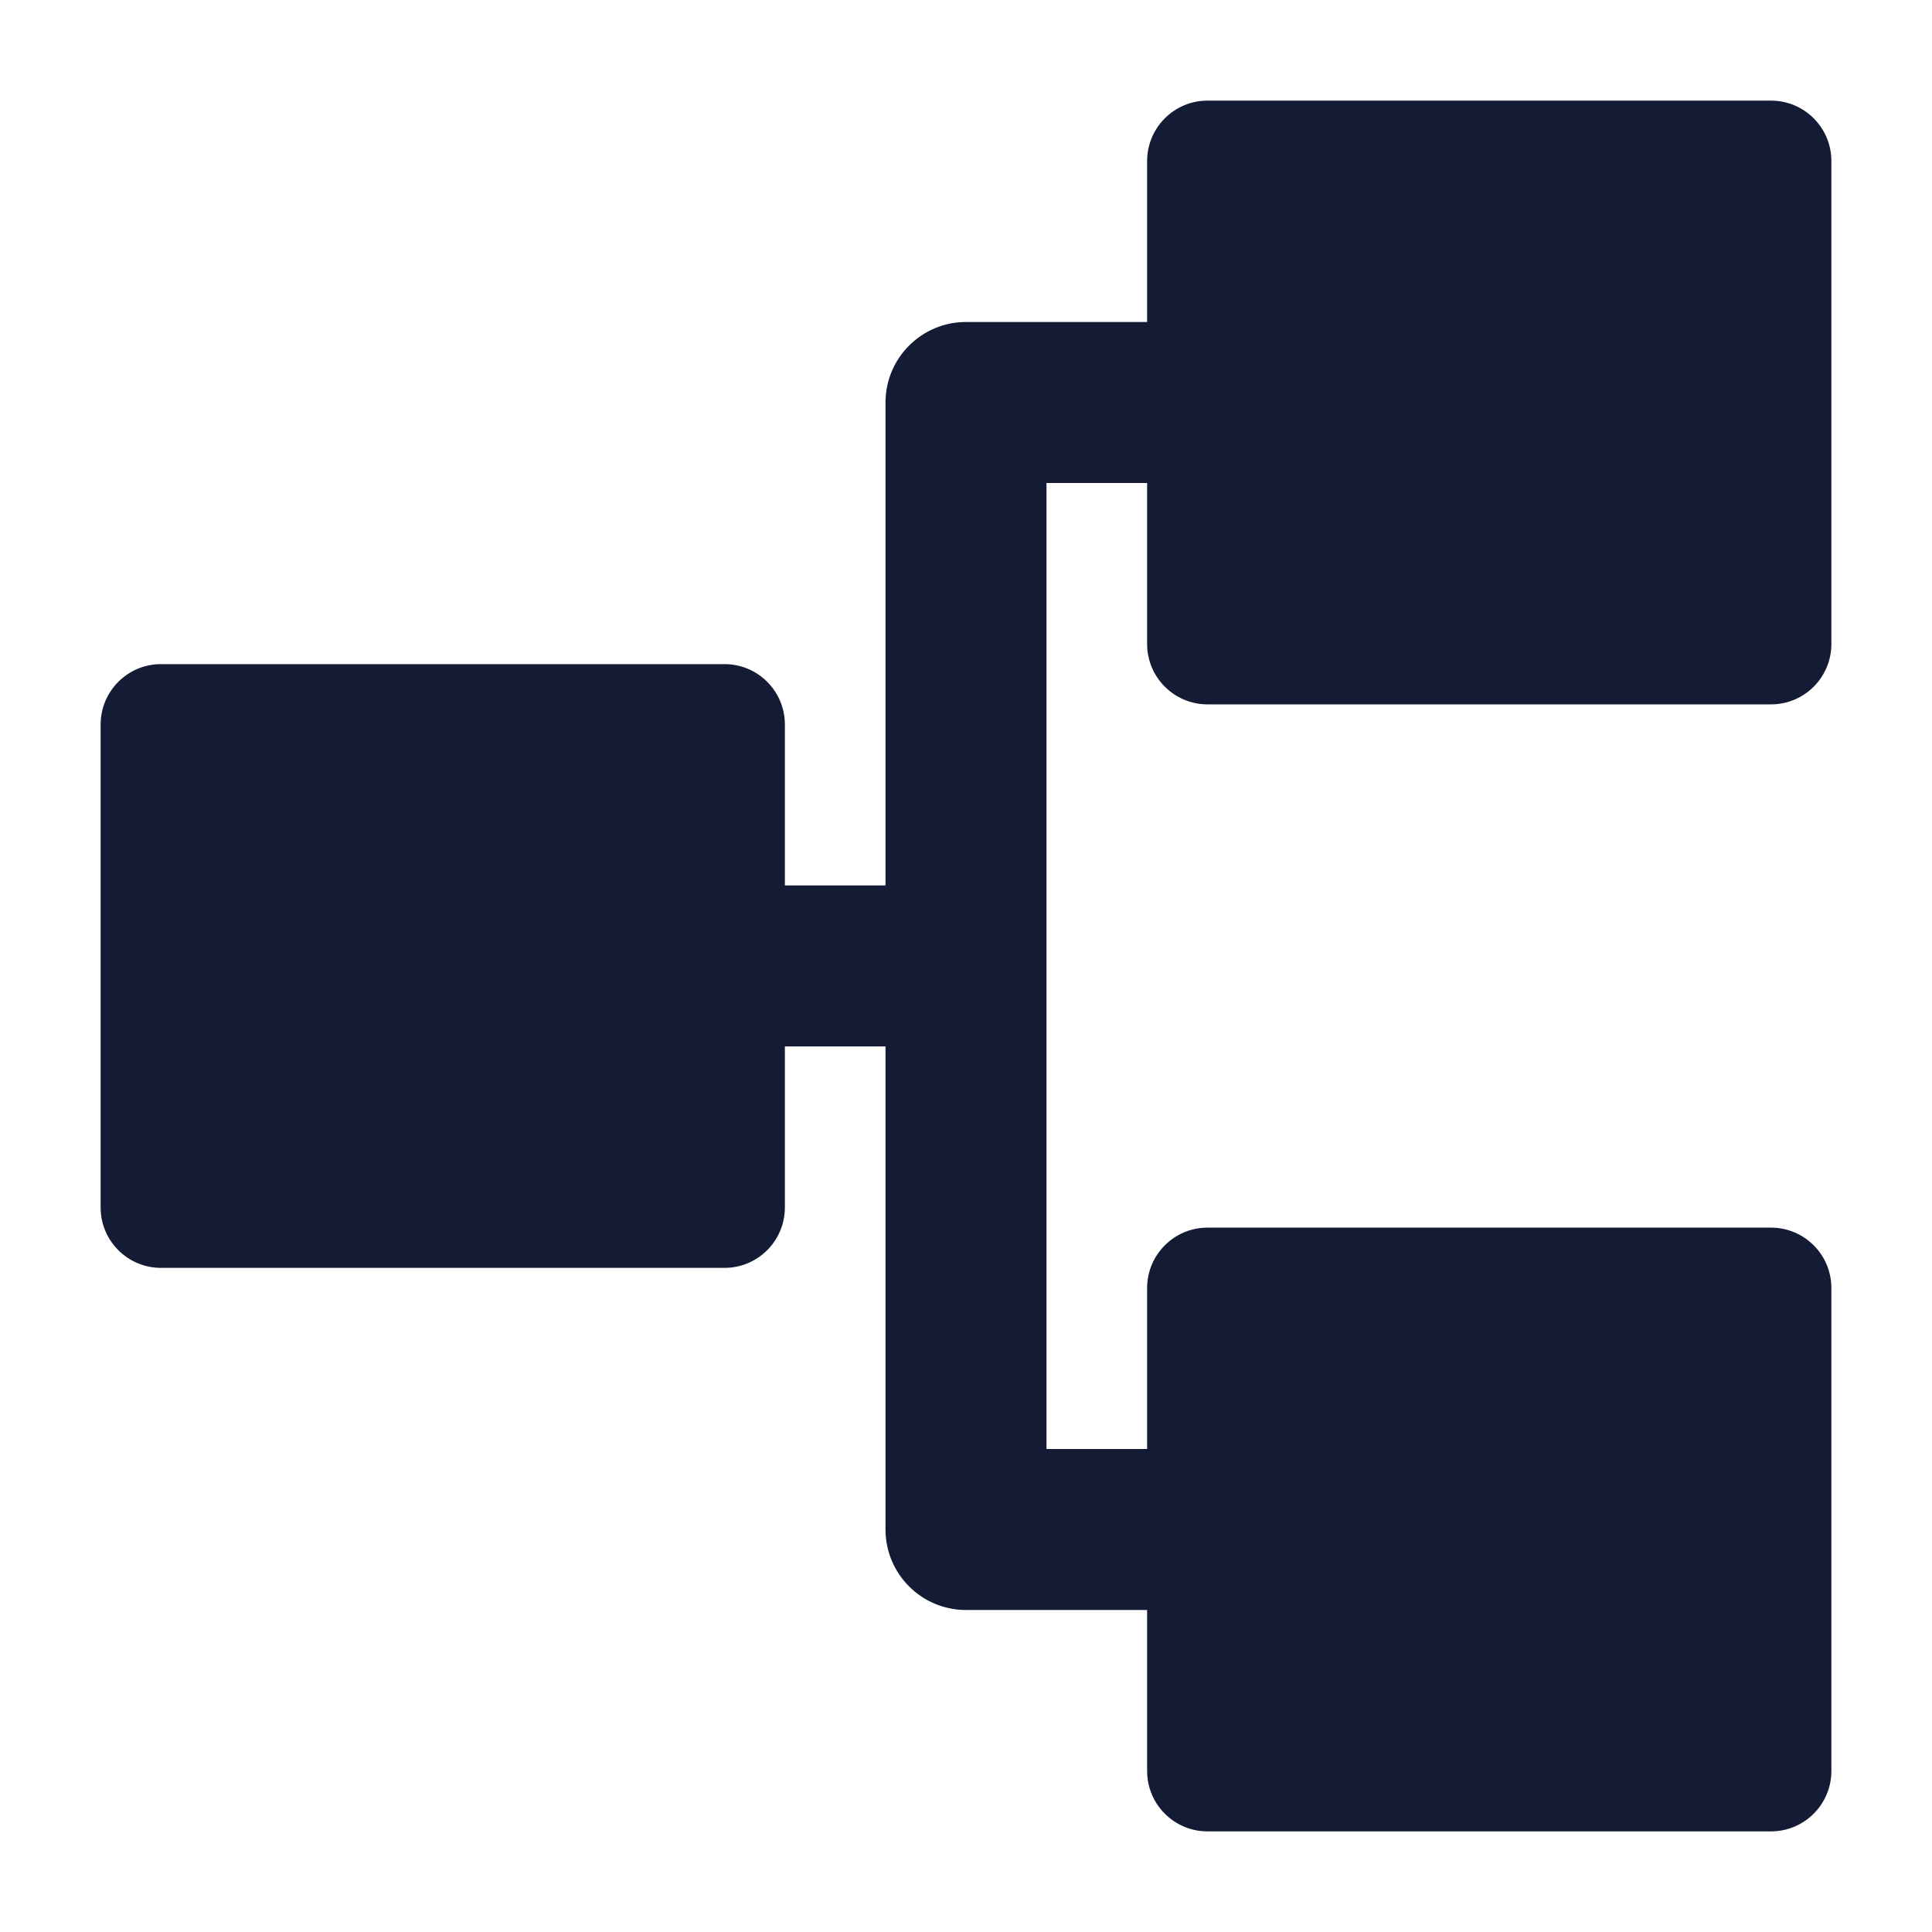
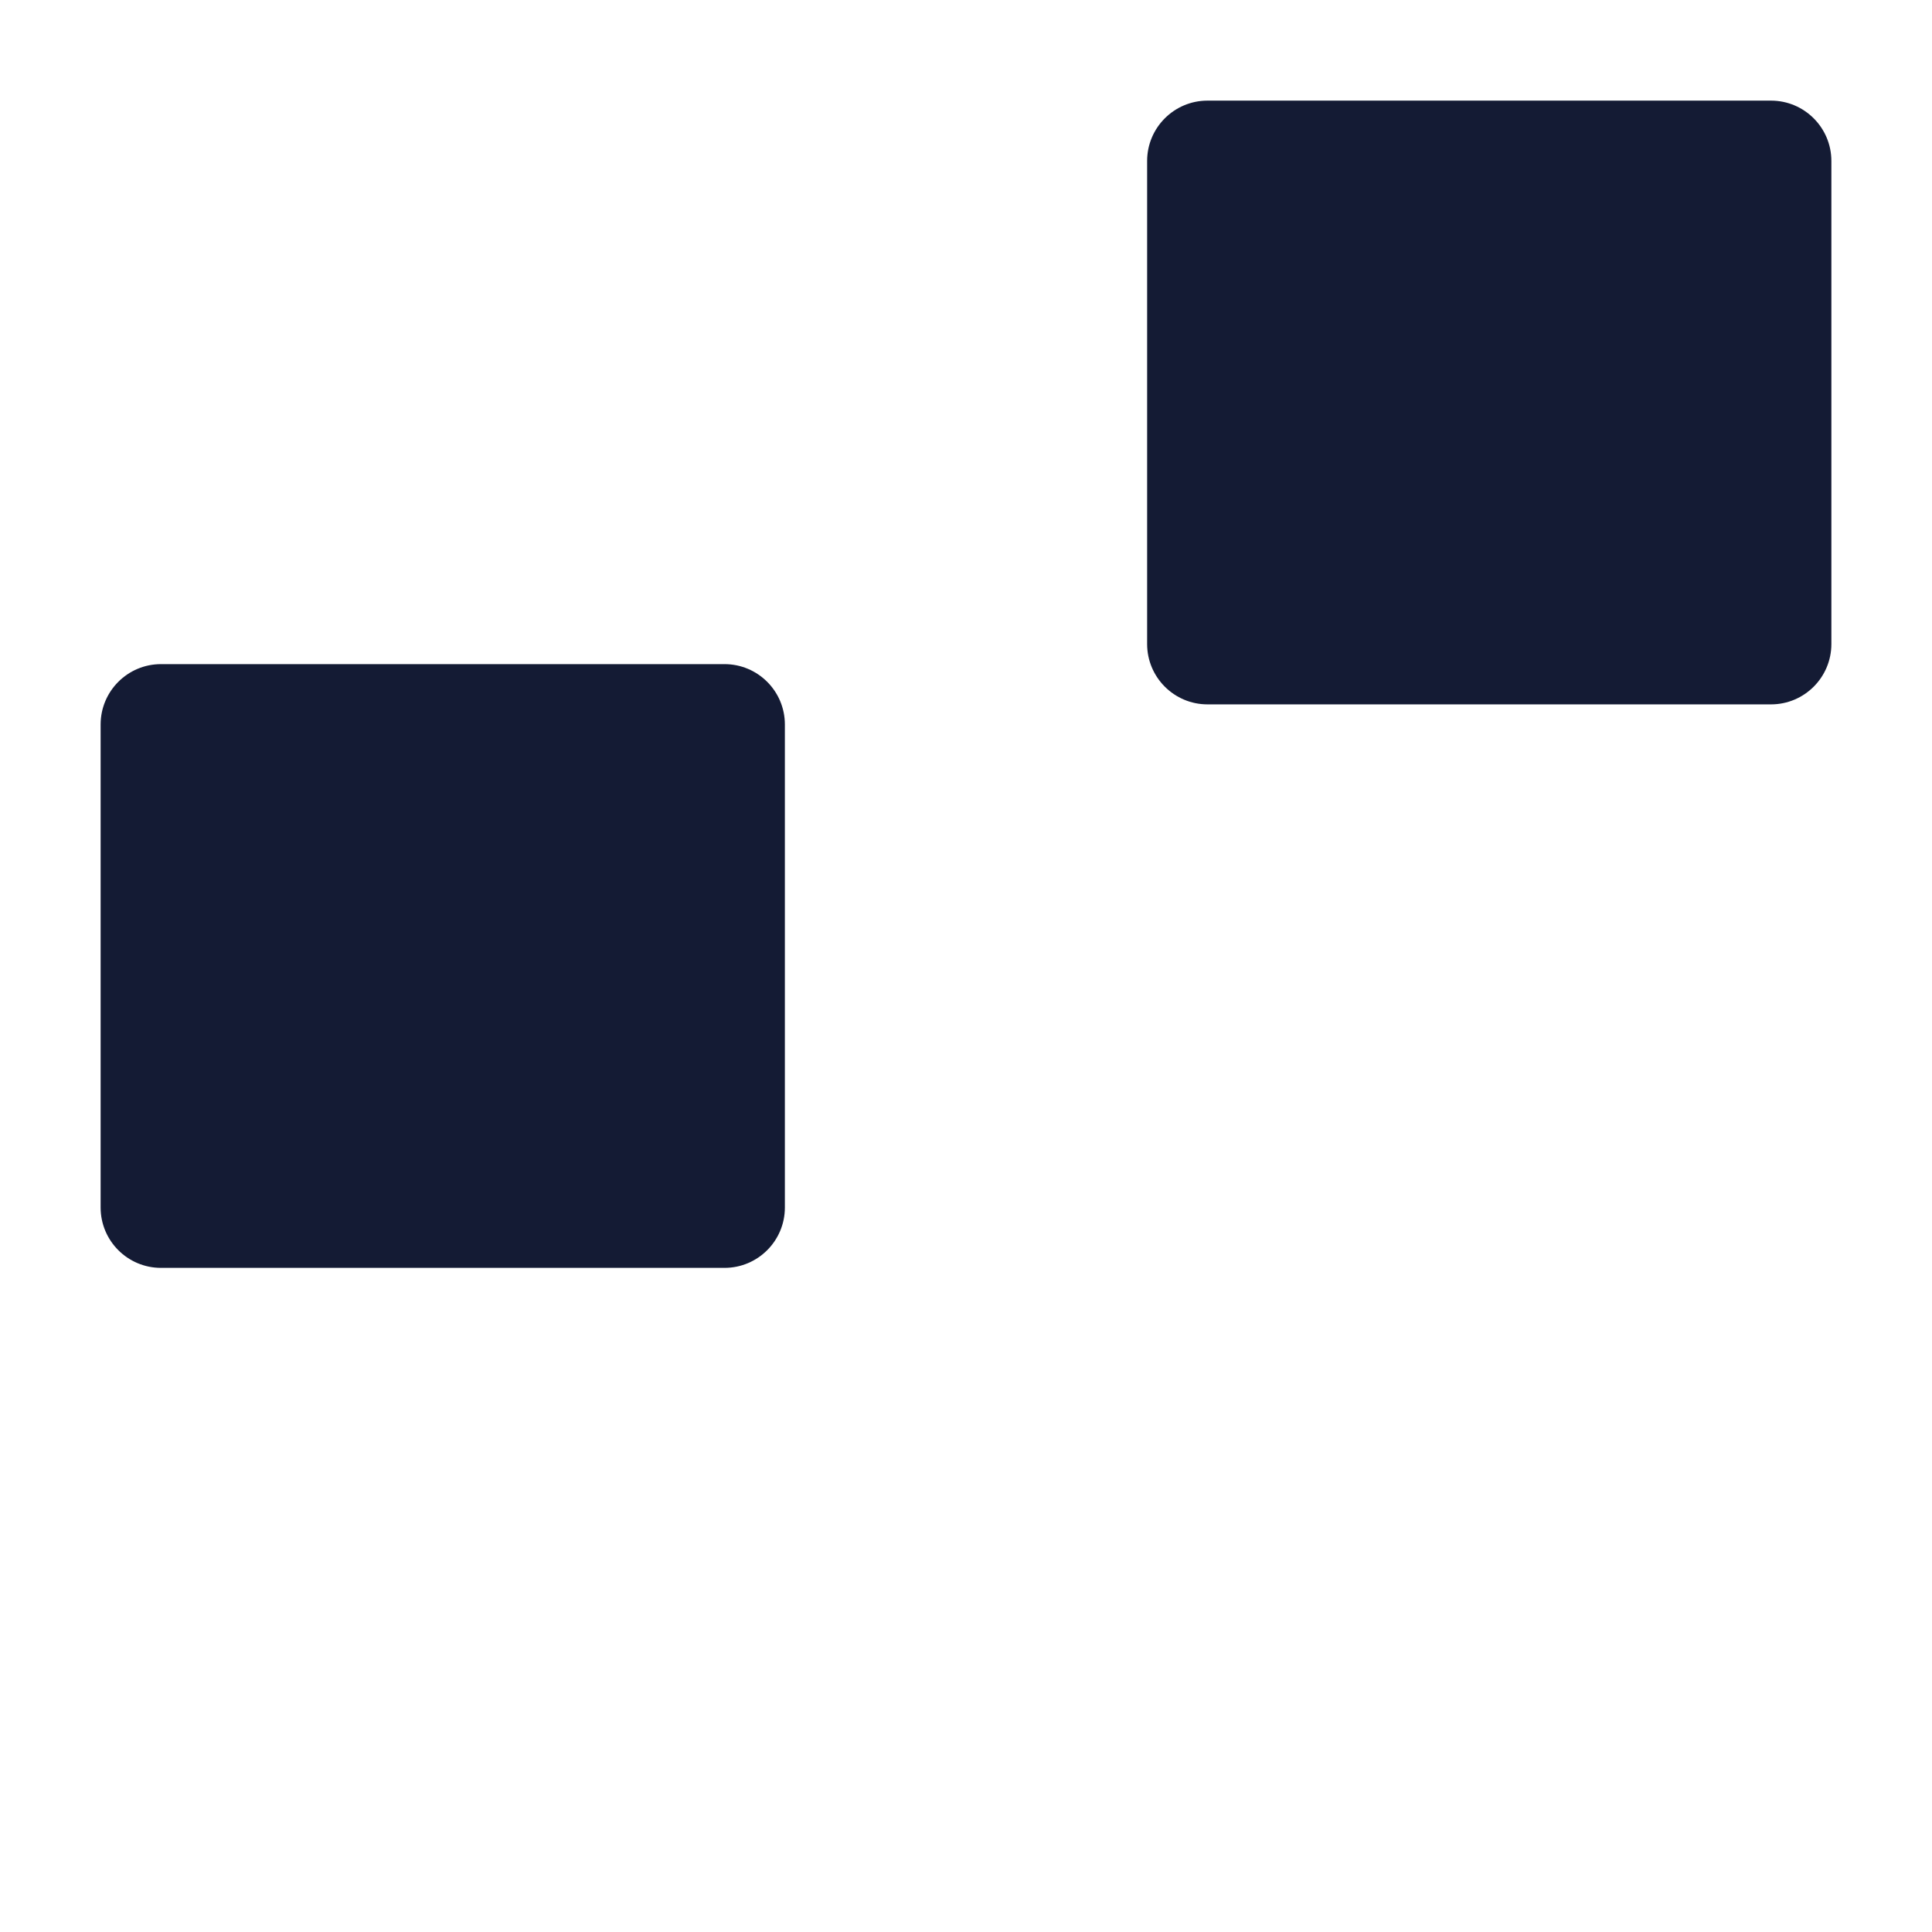
<svg xmlns="http://www.w3.org/2000/svg" width="24" height="24" viewBox="0 0 24 24" fill="none">
  <path d="M1.25 9C1.25 8.586 1.586 8.25 2 8.25H9C9.414 8.25 9.75 8.586 9.75 9V15C9.75 15.414 9.414 15.75 9 15.75H2C1.586 15.75 1.25 15.414 1.25 15V9Z" fill="#141B34" />
  <path d="M14.25 2C14.25 1.586 14.586 1.25 15 1.25H22C22.414 1.25 22.75 1.586 22.75 2V8C22.75 8.414 22.414 8.75 22 8.75H15C14.586 8.75 14.25 8.414 14.25 8V2Z" fill="#141B34" />
-   <path d="M14.25 16C14.25 15.586 14.586 15.25 15 15.25H22C22.414 15.25 22.75 15.586 22.75 16V22C22.75 22.414 22.414 22.75 22 22.75H15C14.586 22.75 14.25 22.414 14.25 22V16Z" fill="#141B34" />
-   <path fill-rule="evenodd" clip-rule="evenodd" d="M11.293 19.707C11.48 19.895 11.735 20 12 20L15 20L15 18L13 18L13 6L15 6L15 4L12 4C11.448 4 11 4.448 11 5L11 10.999L9 10.999L9 12.999L11 12.999L11 19C11 19.265 11.105 19.52 11.293 19.707Z" fill="#141B34" />
</svg>